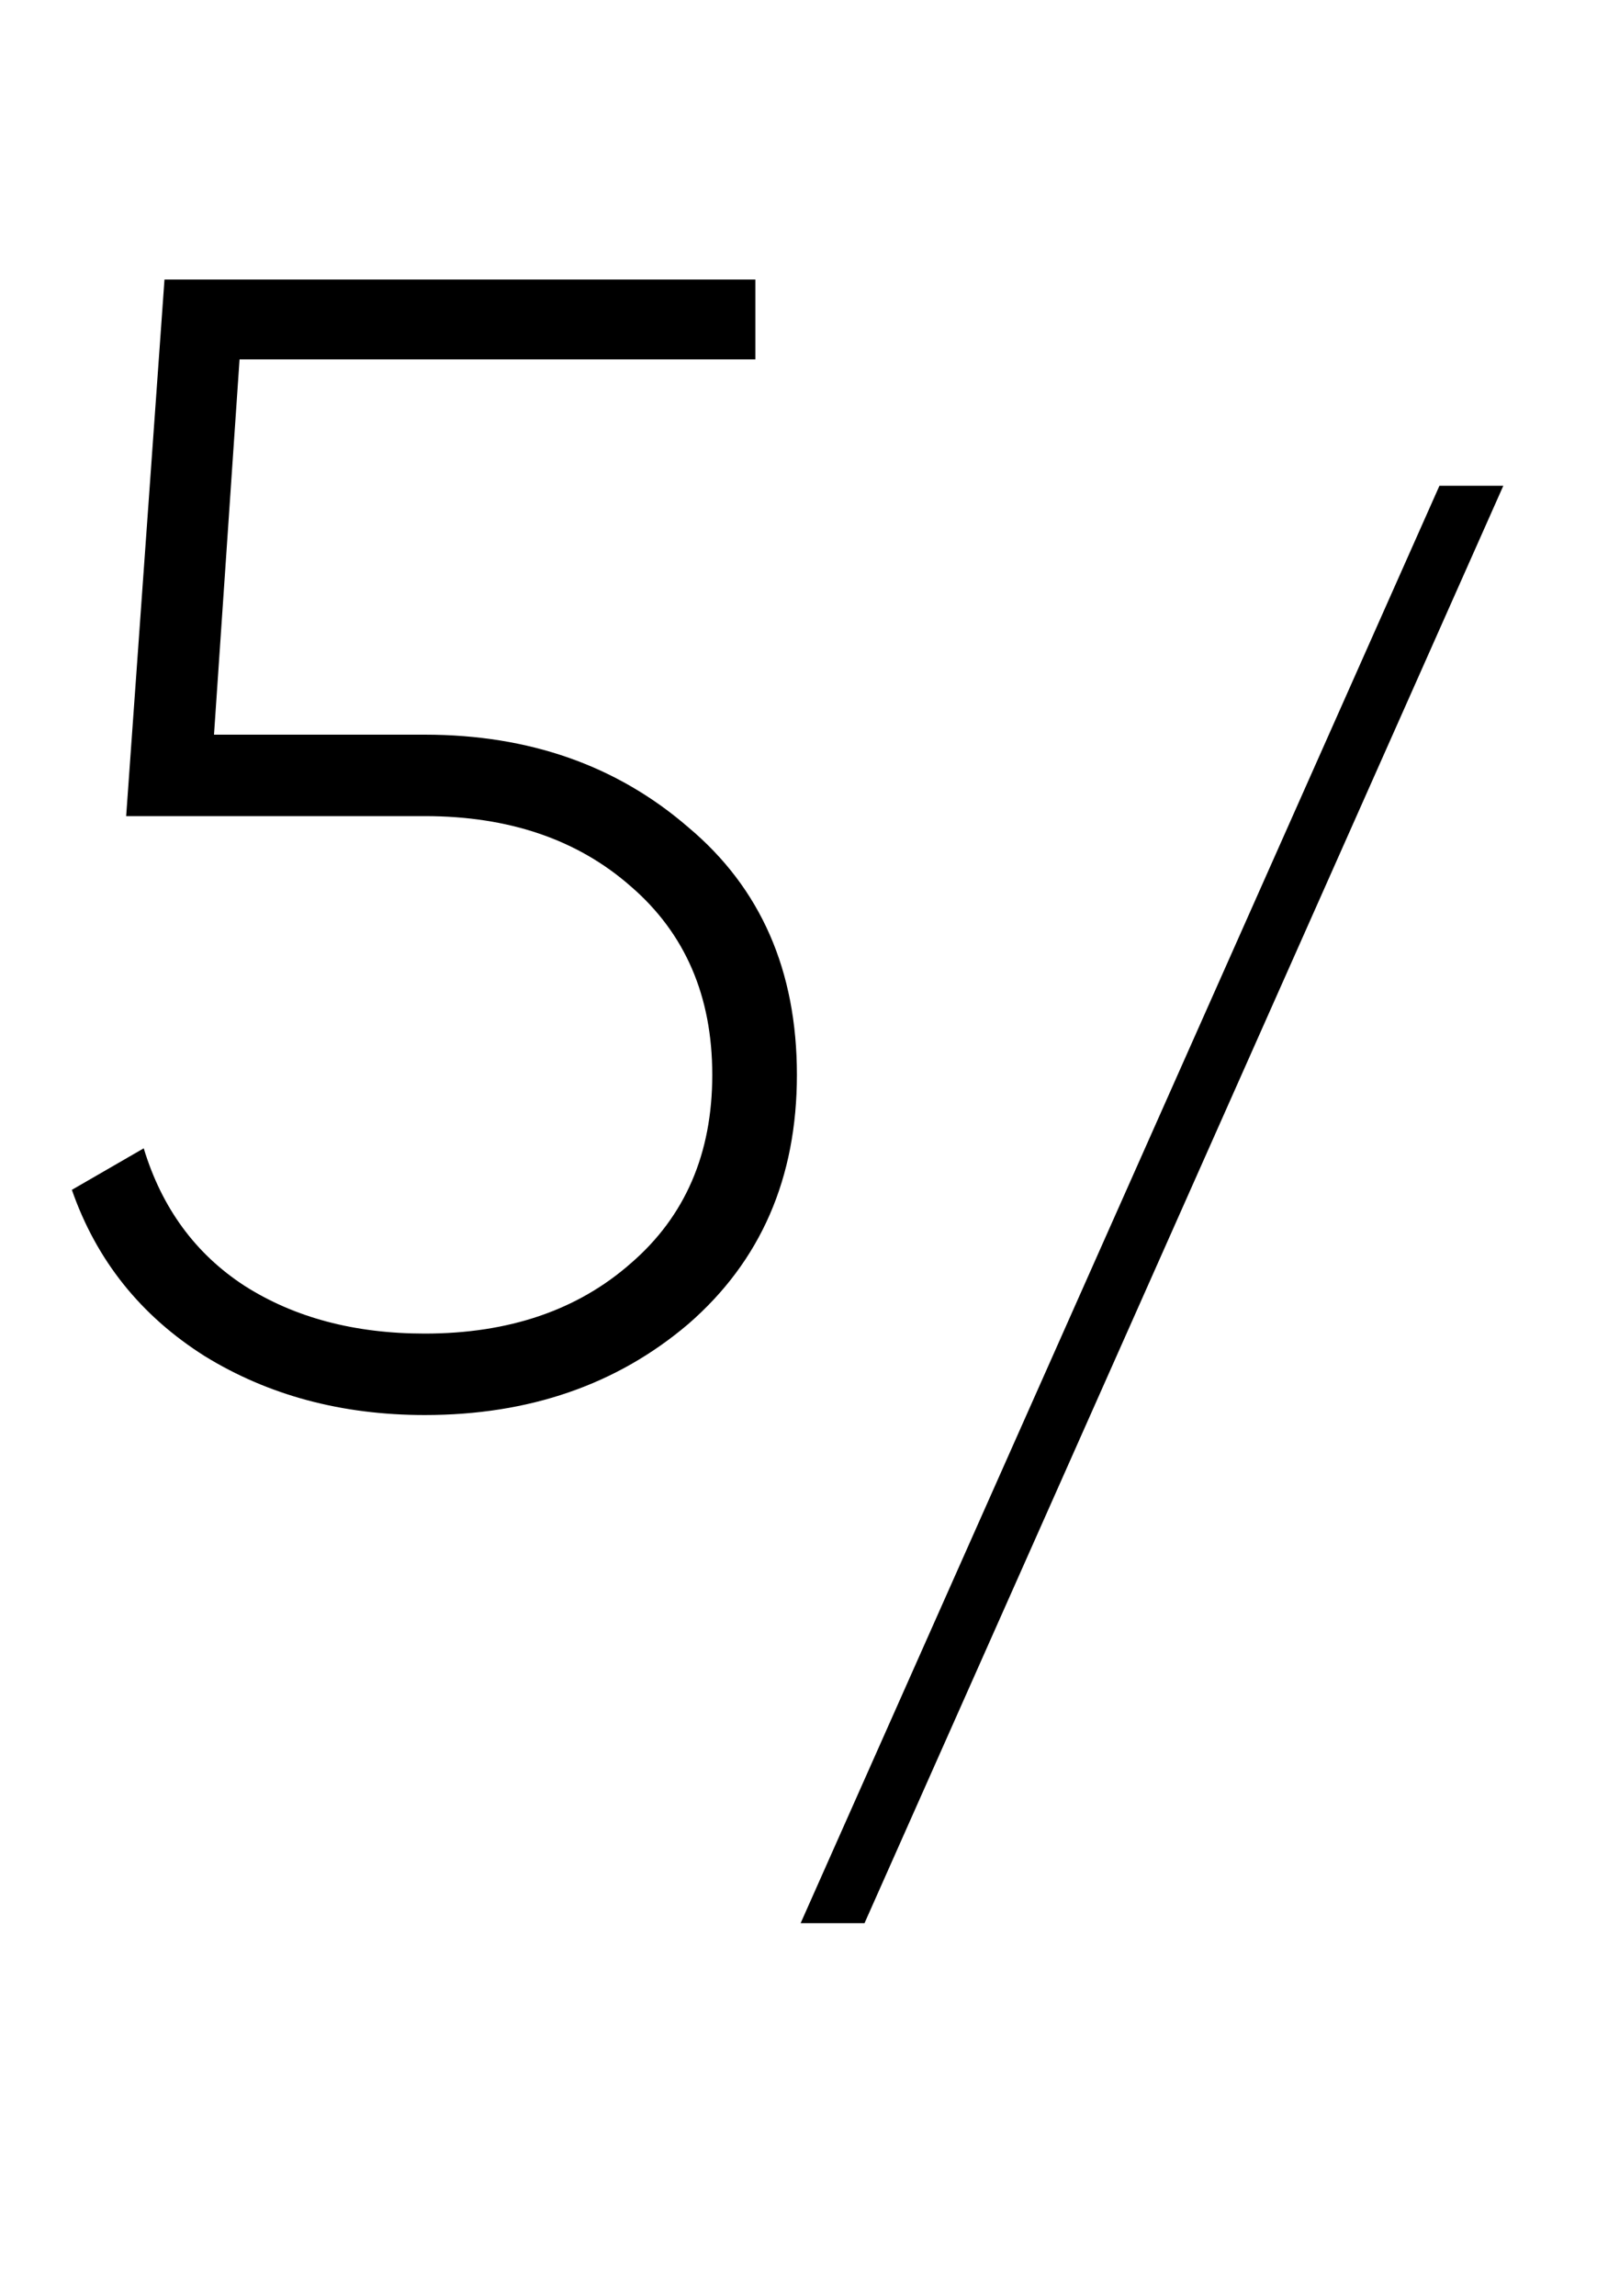
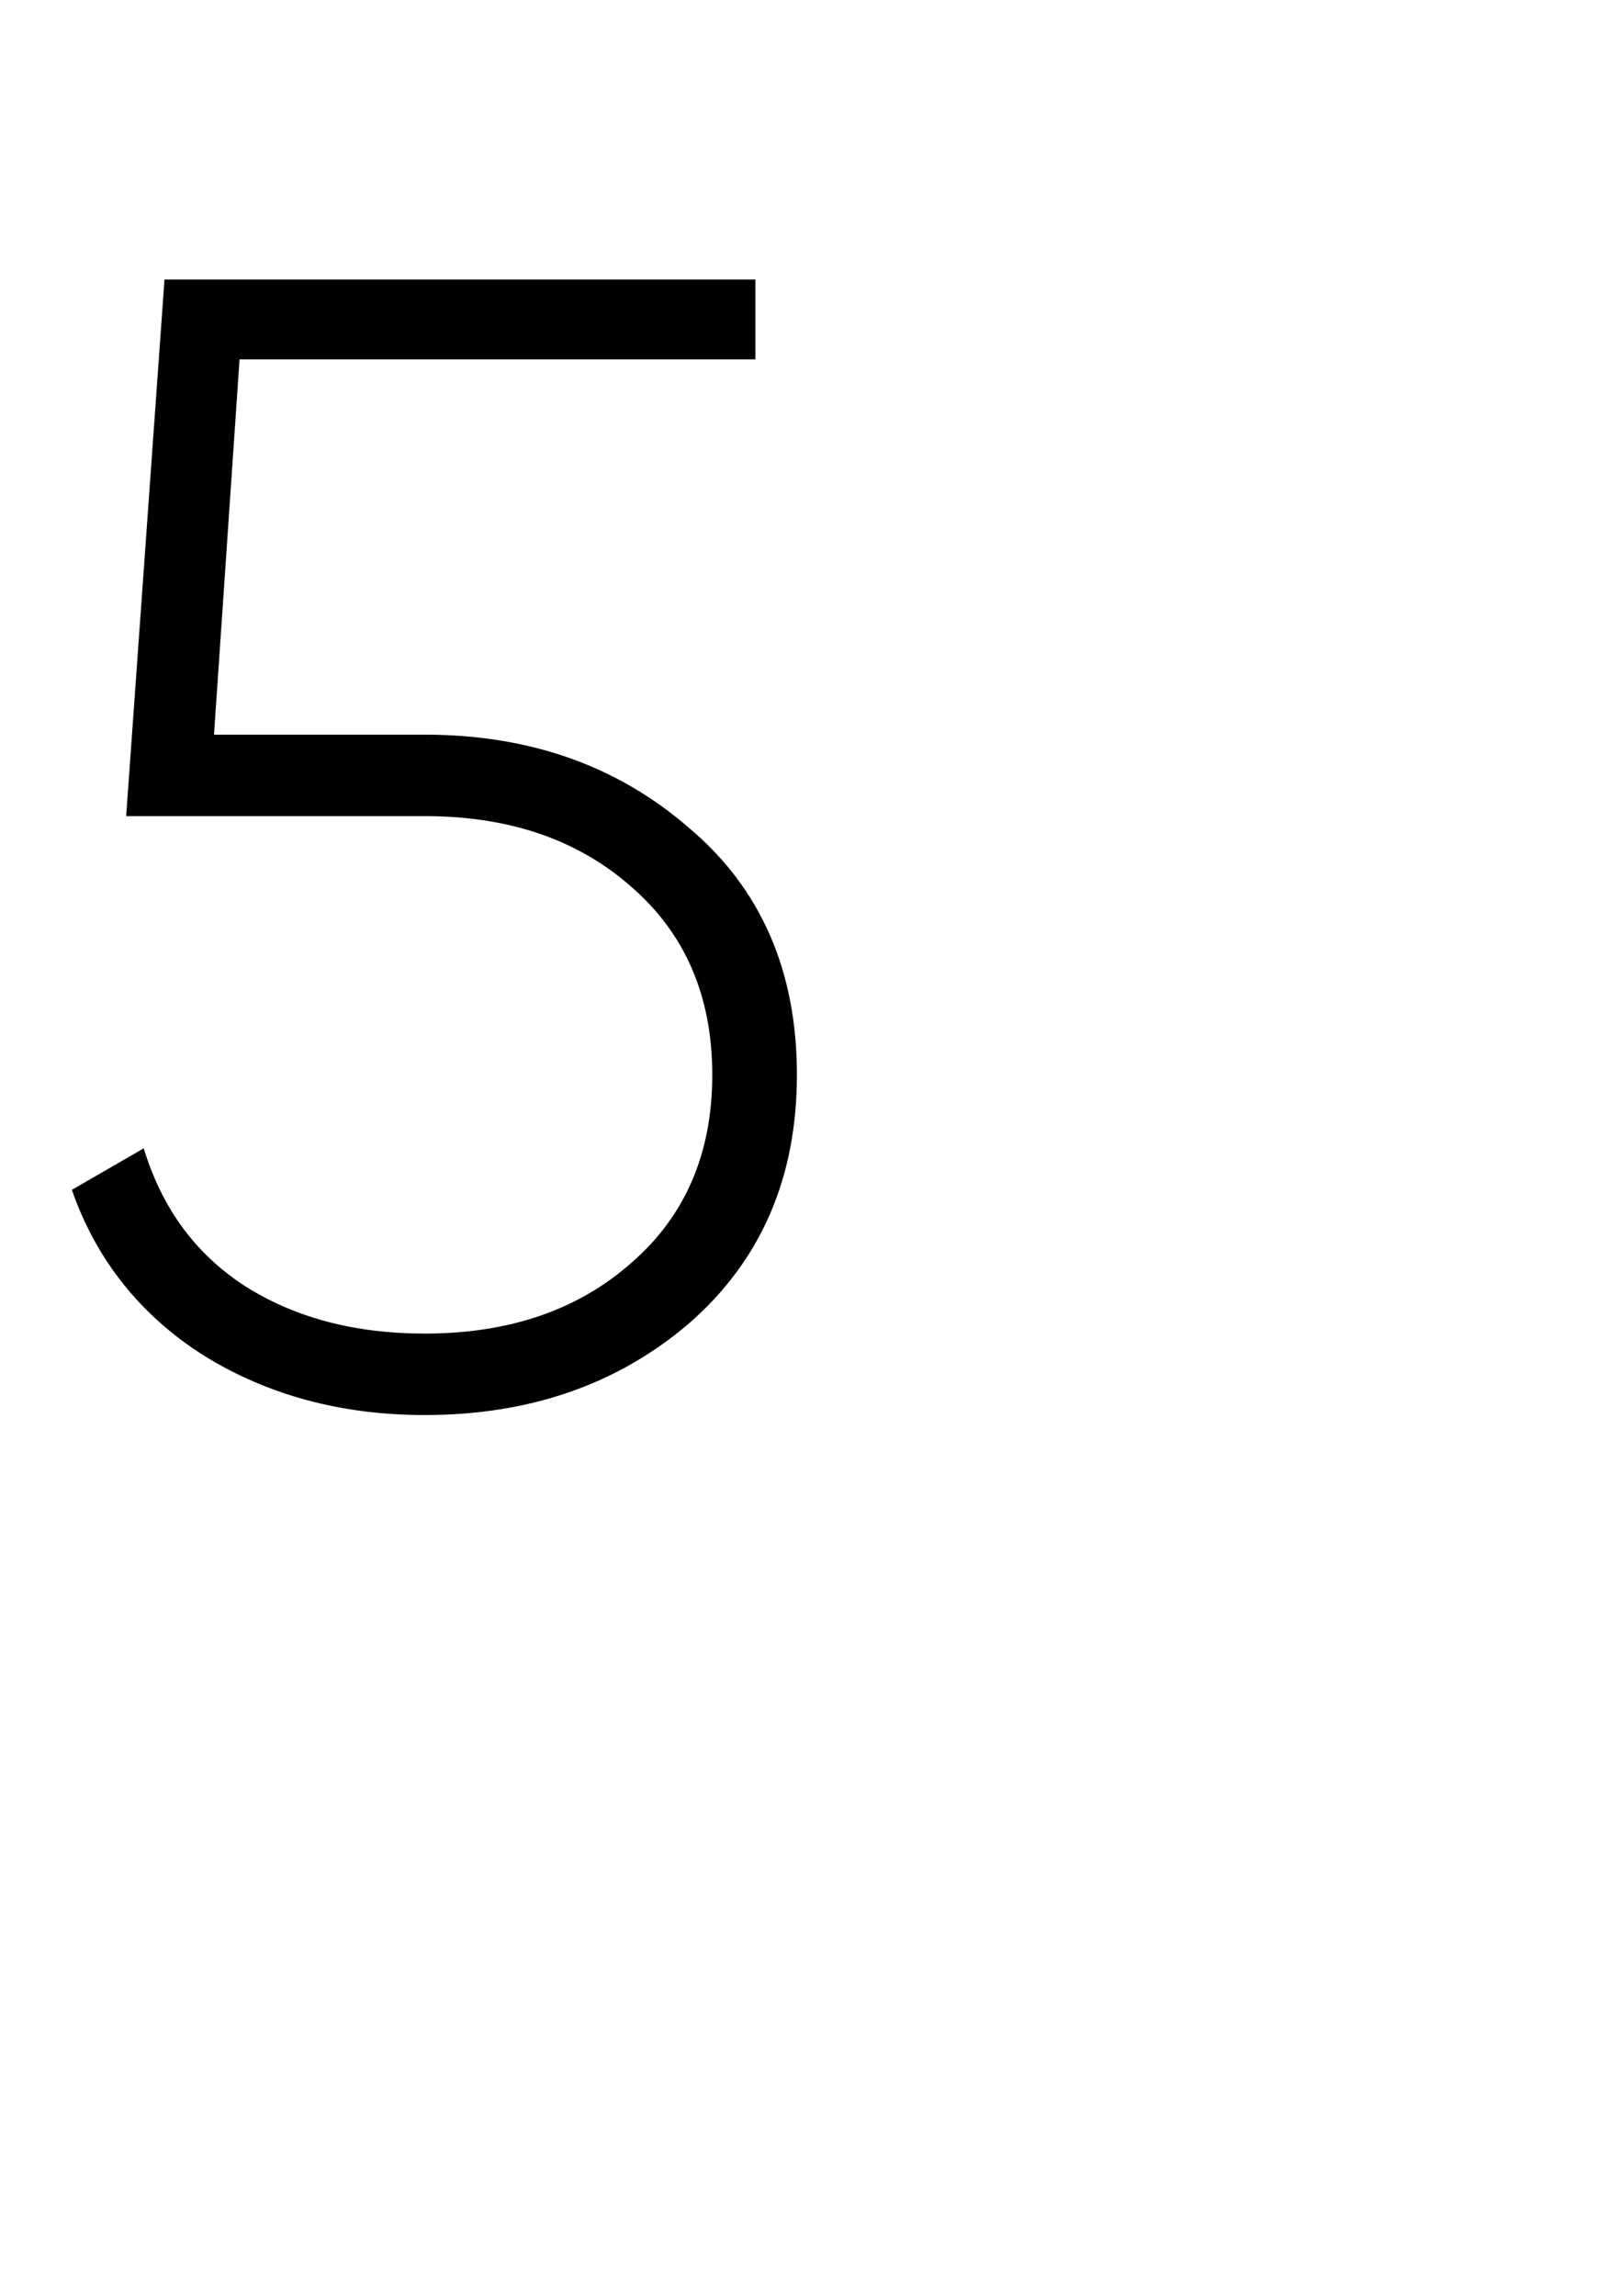
<svg xmlns="http://www.w3.org/2000/svg" width="48" height="69" viewBox="0 0 48 69" fill="none">
  <path d="M6.432 22.08H12.768C15.904 22.08 18.544 23.008 20.688 24.864C22.864 26.688 23.952 29.168 23.952 32.304C23.952 35.408 22.864 37.904 20.688 39.792C18.544 41.616 15.904 42.528 12.768 42.528C10.272 42.528 8.064 41.936 6.144 40.752C4.224 39.536 2.896 37.872 2.16 35.76L4.32 34.512C4.864 36.304 5.872 37.68 7.344 38.64C8.848 39.6 10.656 40.08 12.768 40.08C15.296 40.08 17.36 39.376 18.96 37.968C20.592 36.56 21.408 34.672 21.408 32.304C21.408 29.936 20.592 28.048 18.96 26.64C17.36 25.232 15.296 24.528 12.768 24.528H3.792L4.944 8.4H22.704V10.8H7.2L6.432 22.08Z" fill="black" />
-   <path d="M45.184 14.6L25.984 57.8H24.064L43.264 14.6H45.184Z" fill="black" />
</svg>